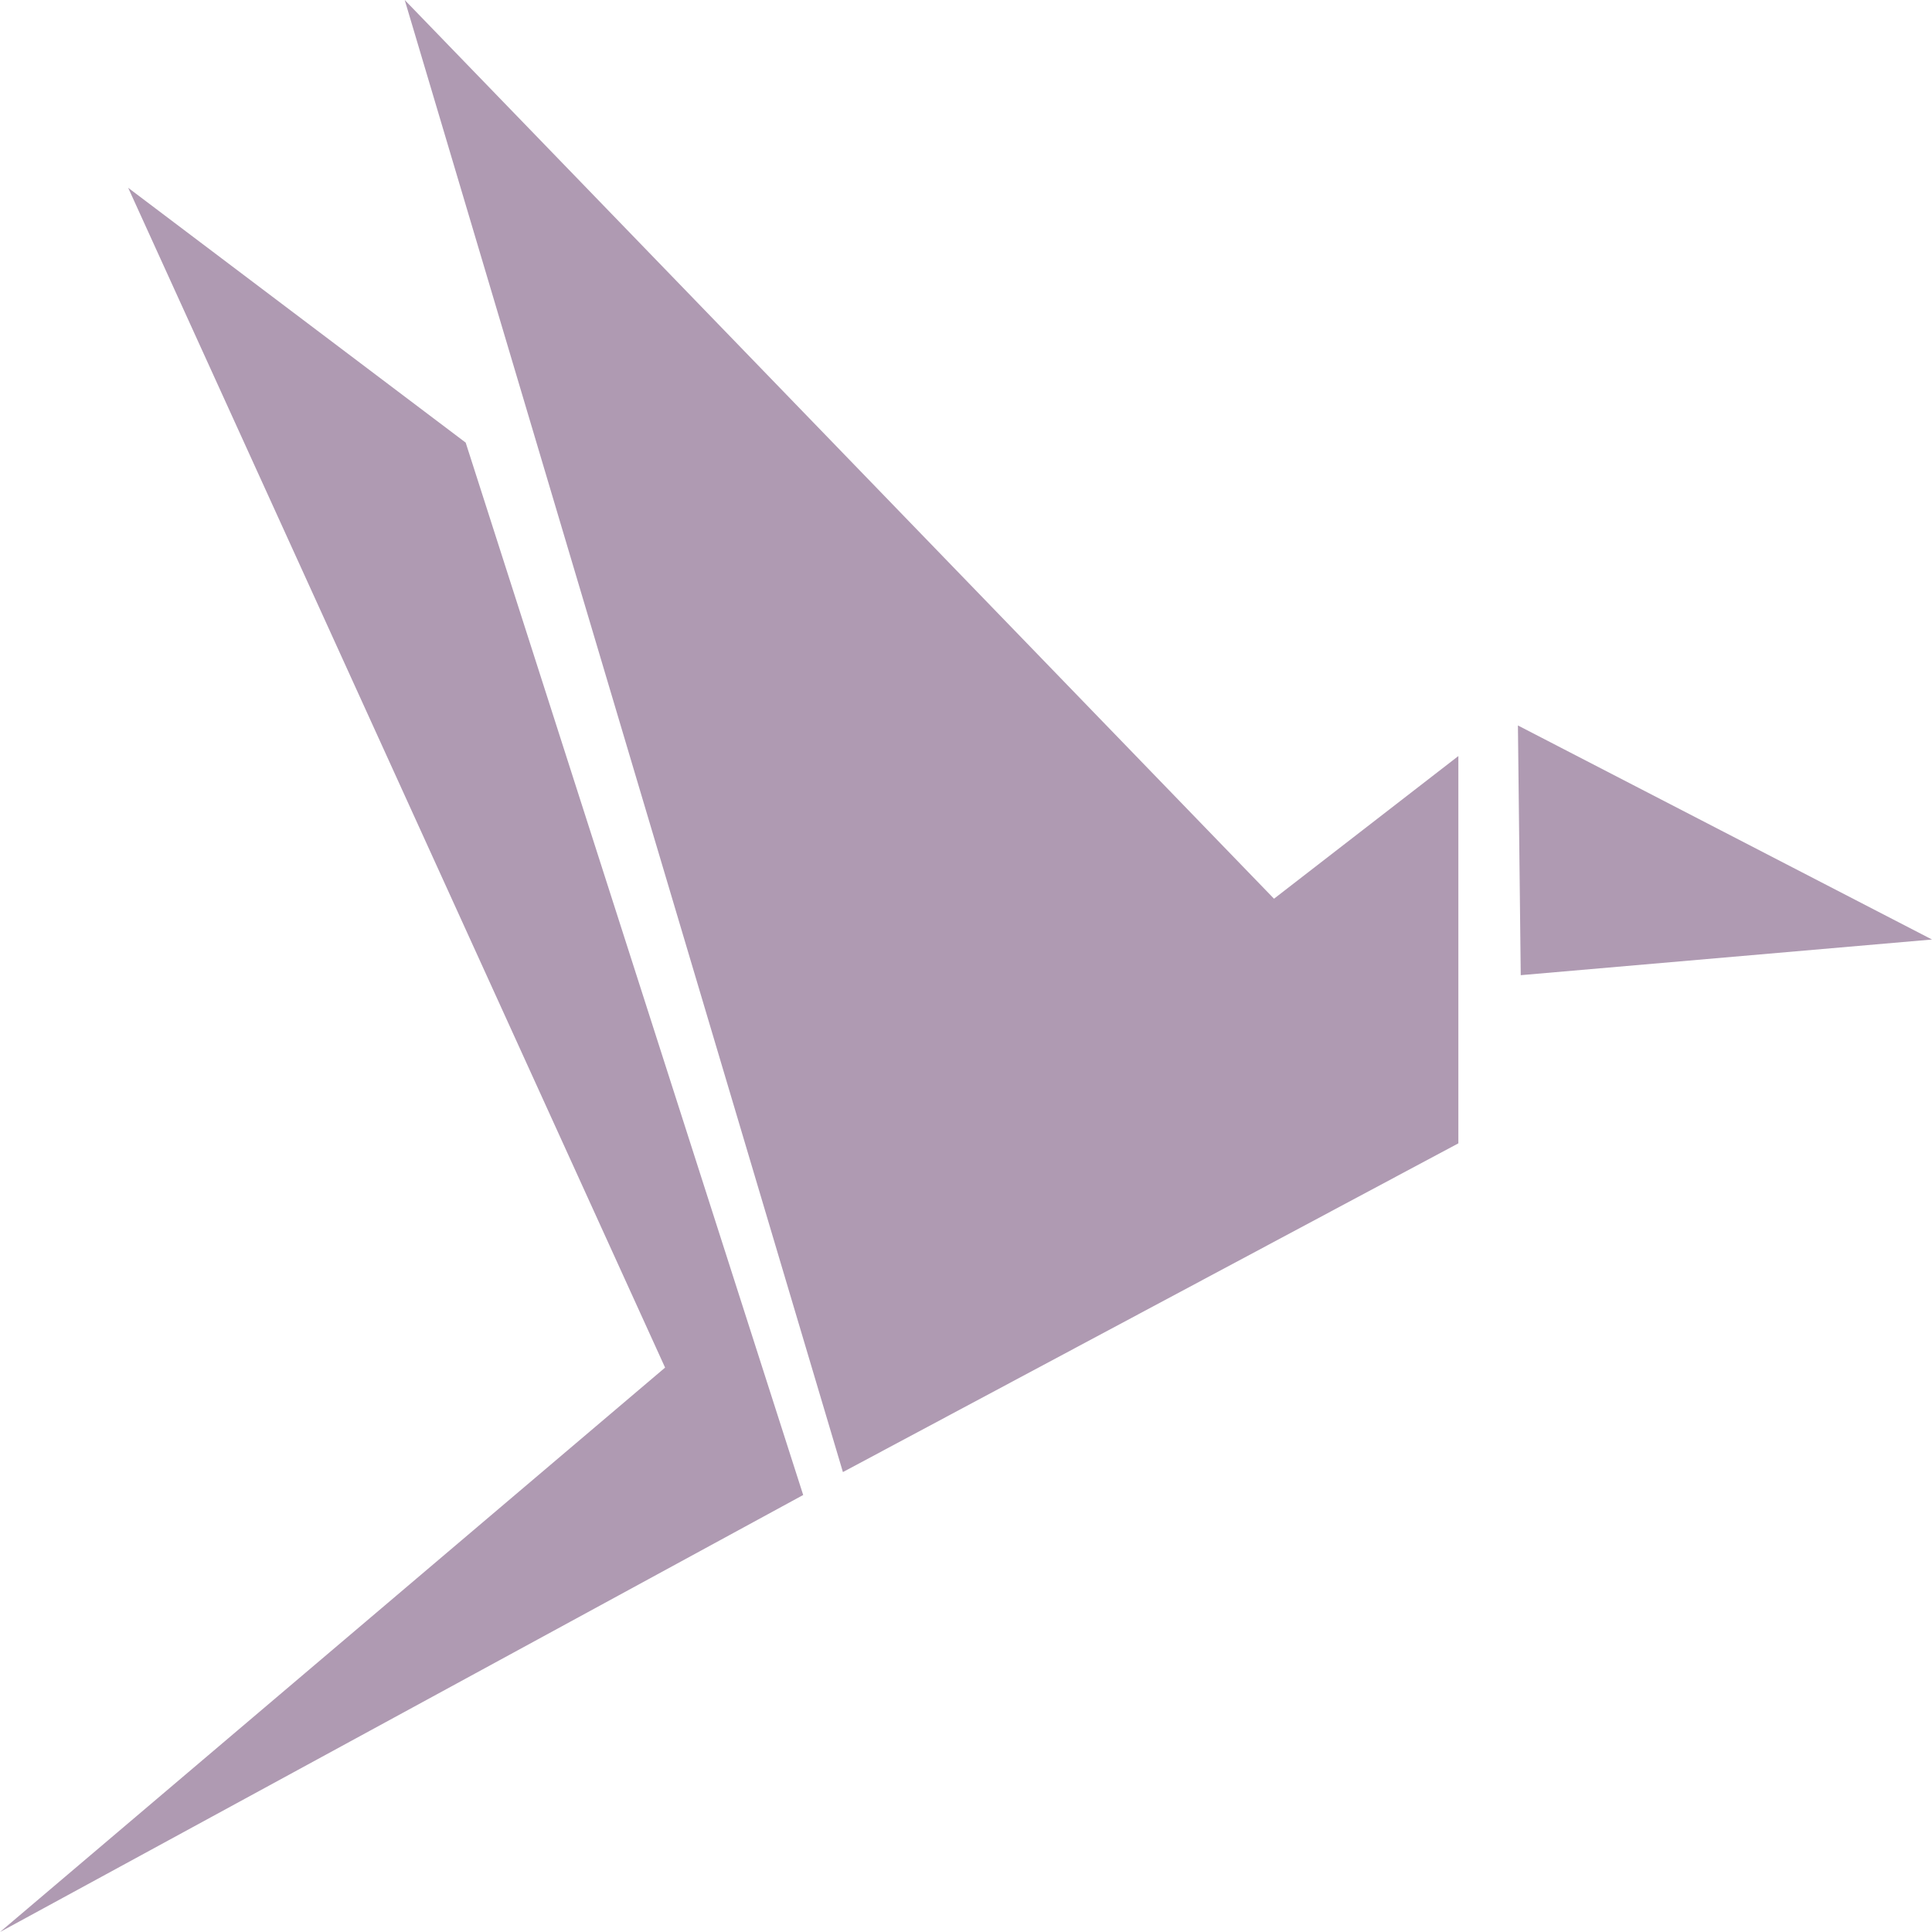
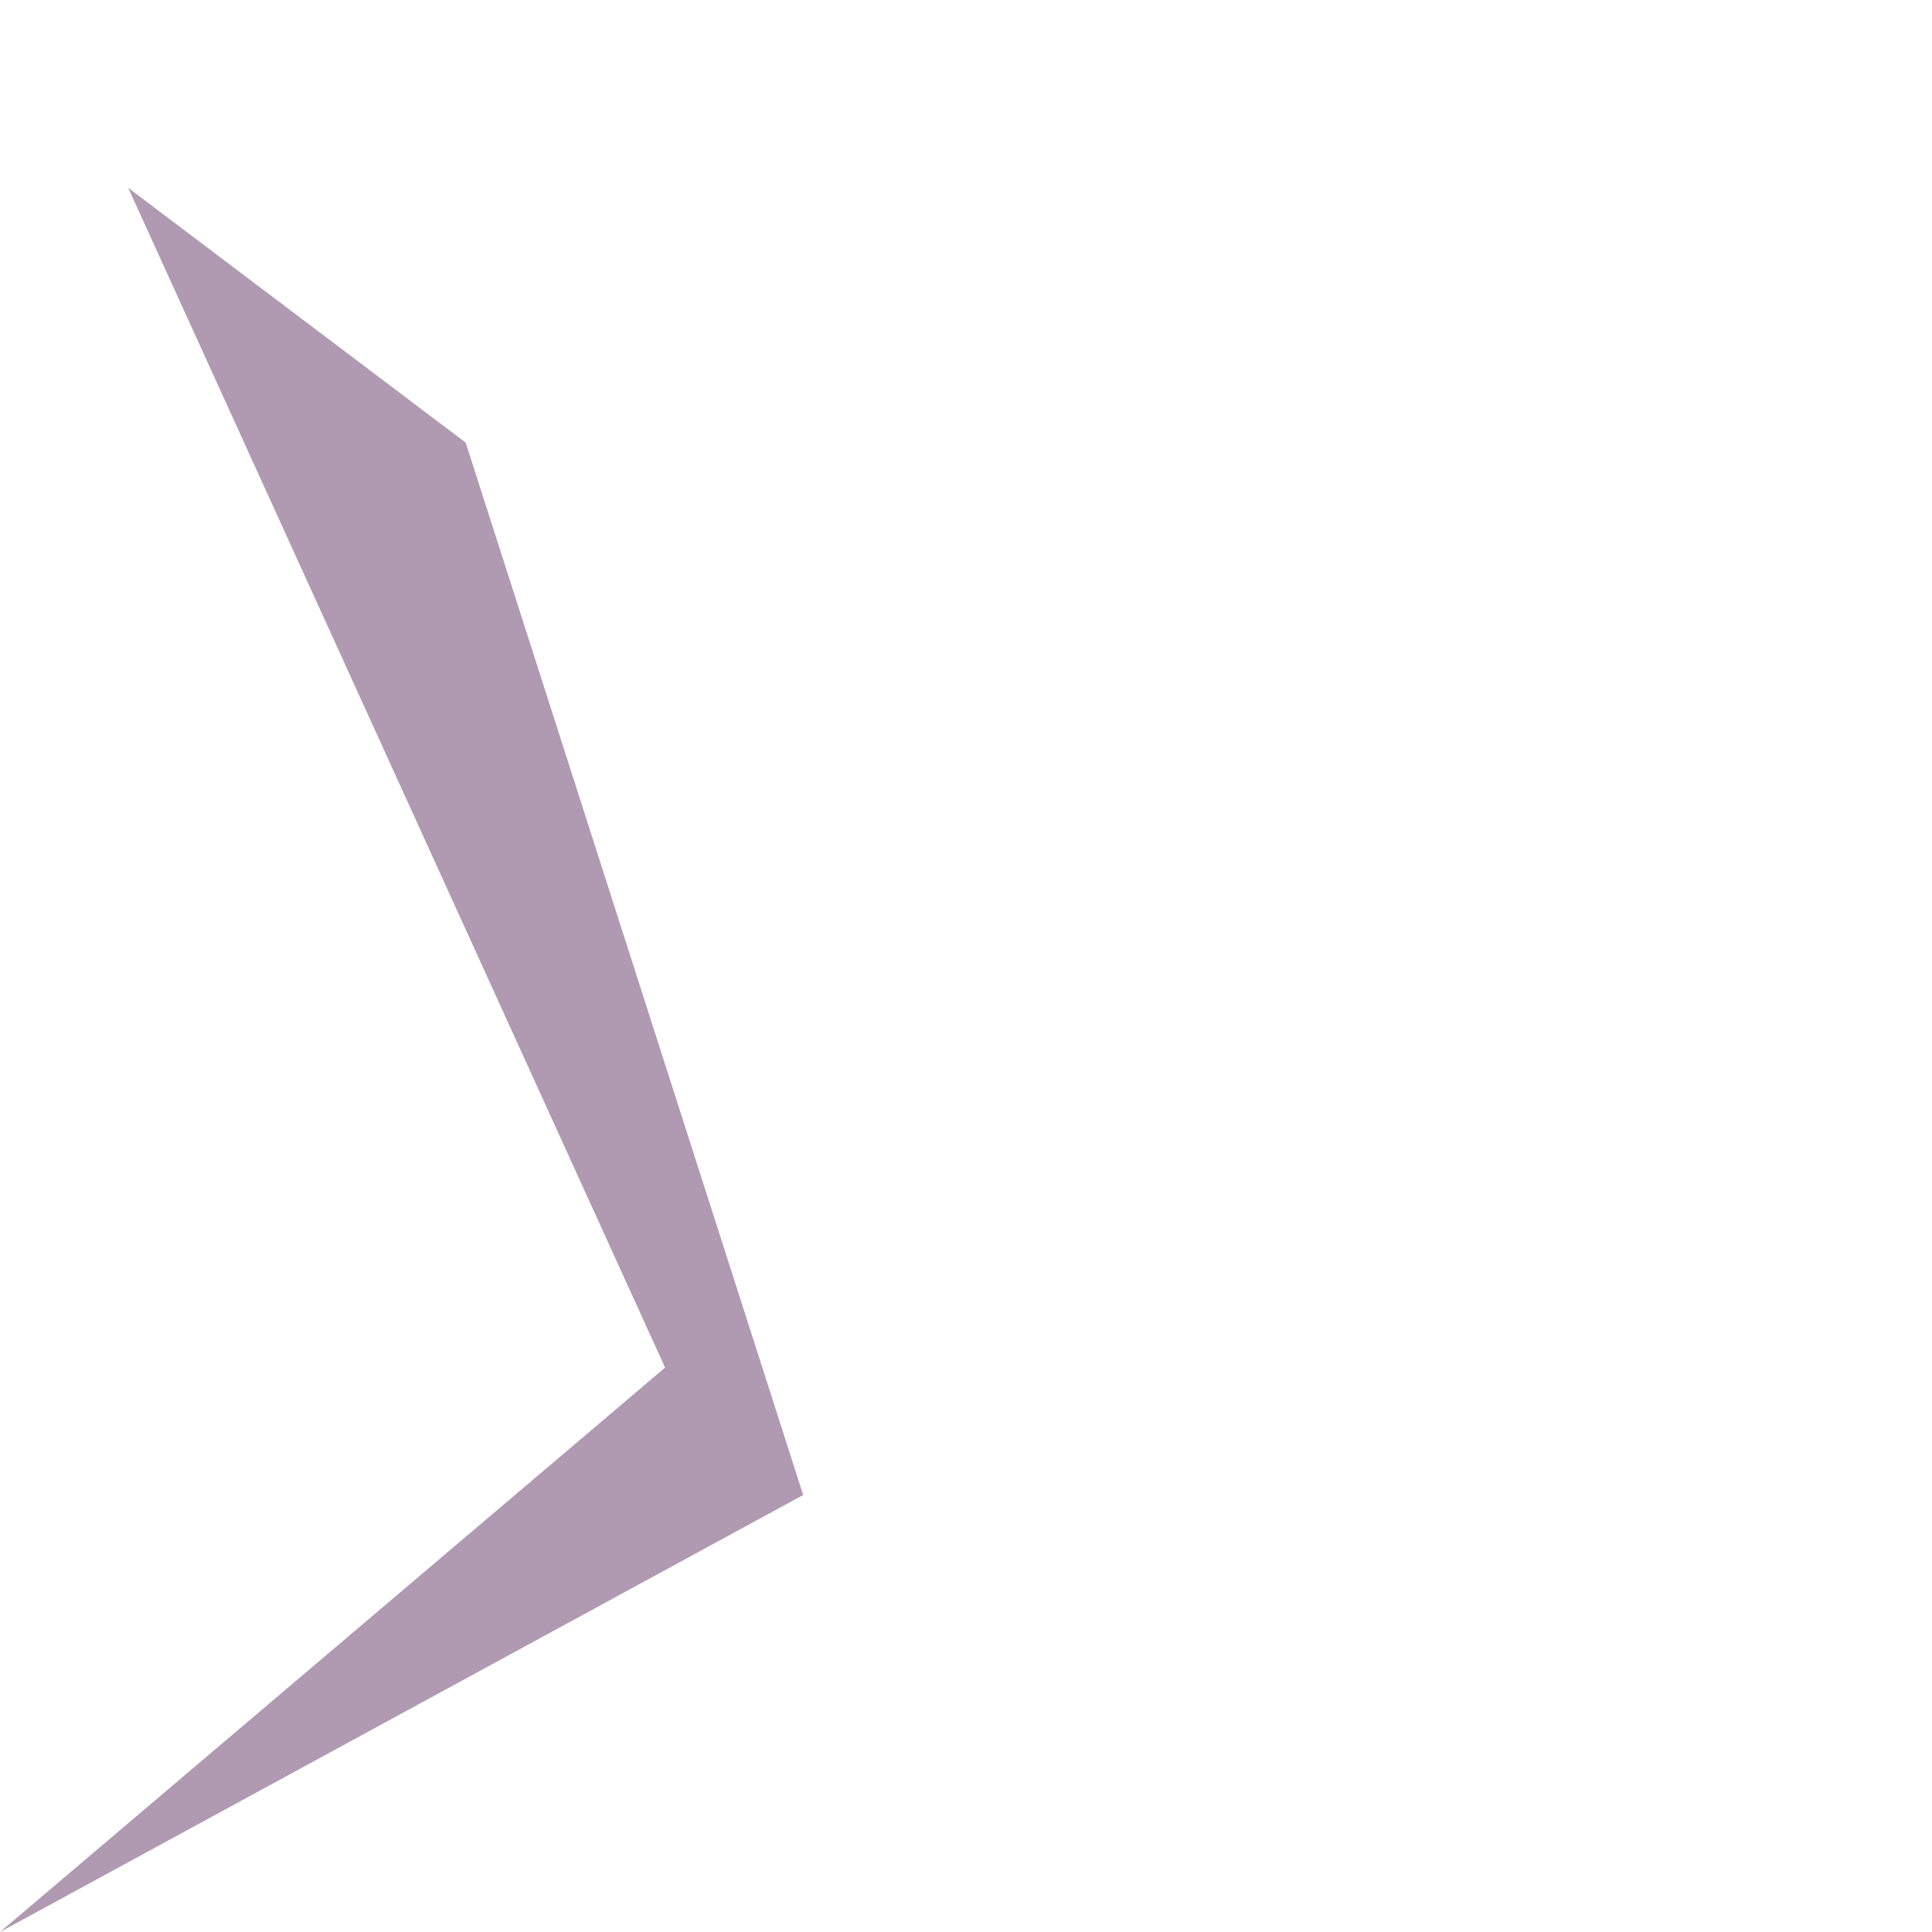
<svg xmlns="http://www.w3.org/2000/svg" width="52" height="52" viewBox="0 0 52 52" fill="none">
-   <path d="M34.29 24.189L39.252 20.349V30.773L22.687 39.621L10.893 0L34.29 24.189Z" fill="#AF9AB2" />
-   <path d="M40.855 19.526L40.931 26.247L52 25.287L40.855 19.526Z" fill="#AF9AB2" />
  <path d="M3.45 5.055L12.534 11.913L21.618 40.238L0 52L17.901 36.809L3.45 5.055Z" fill="#AF9AB2" />
</svg>